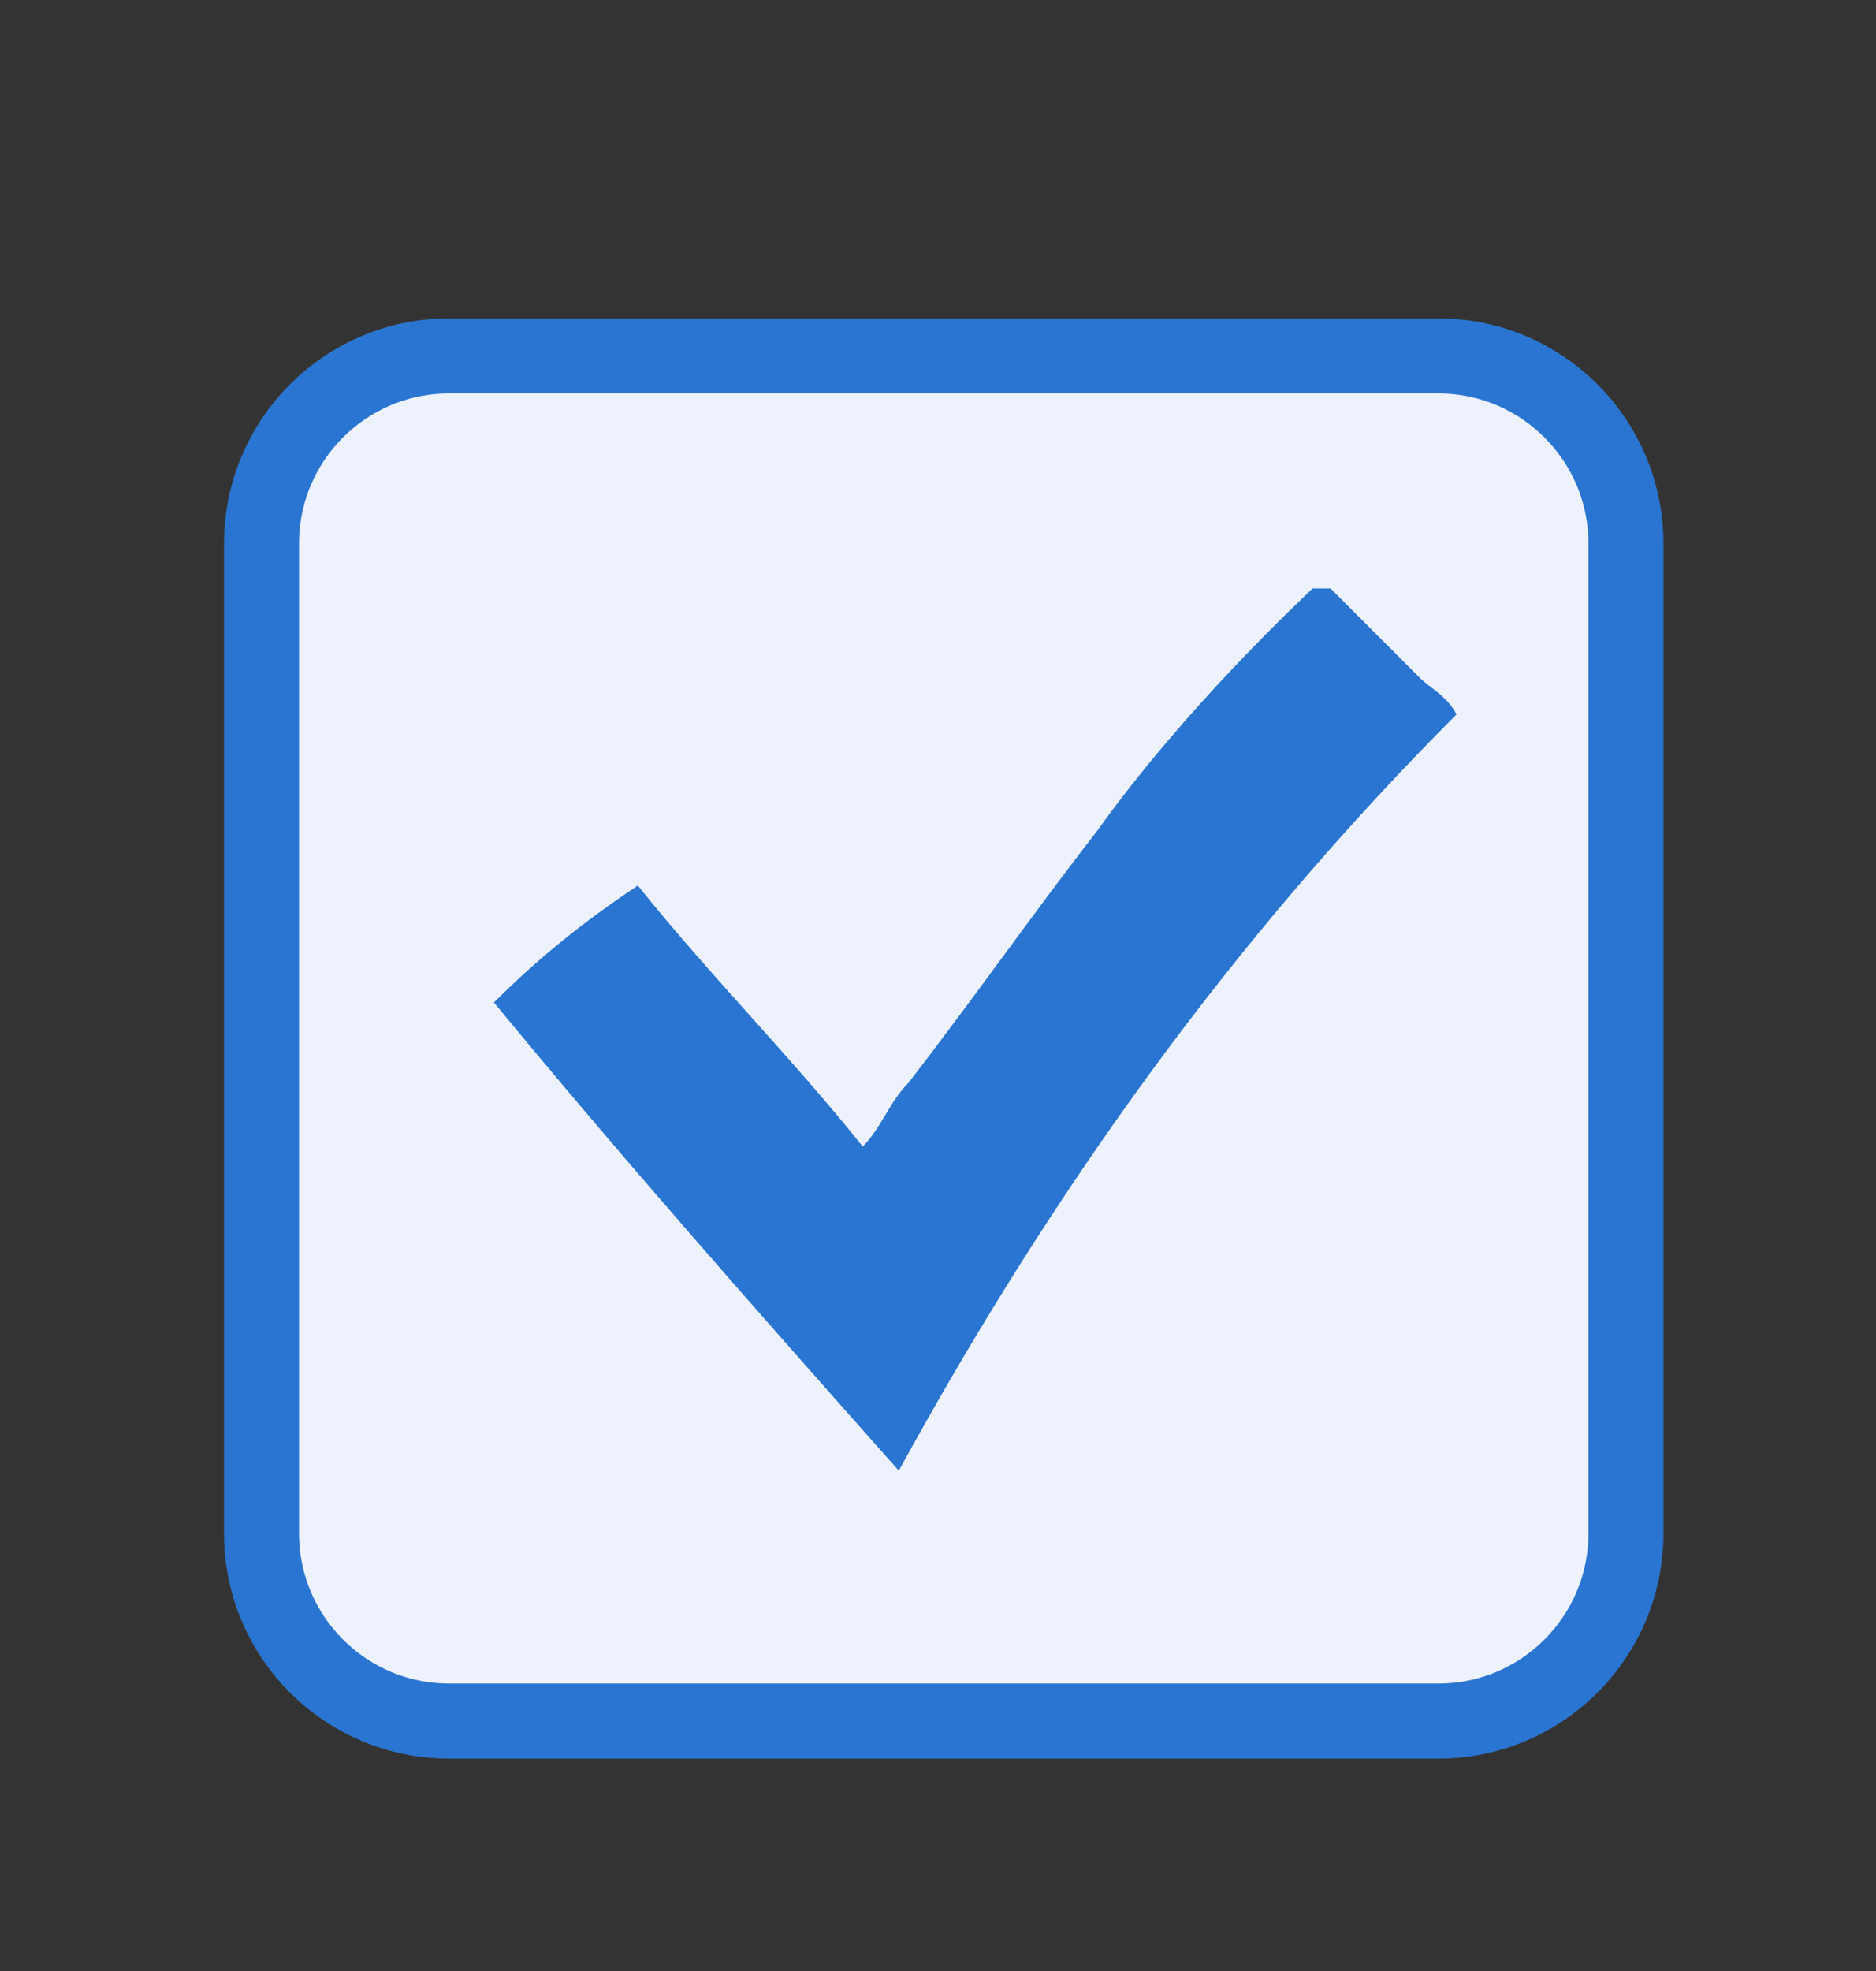
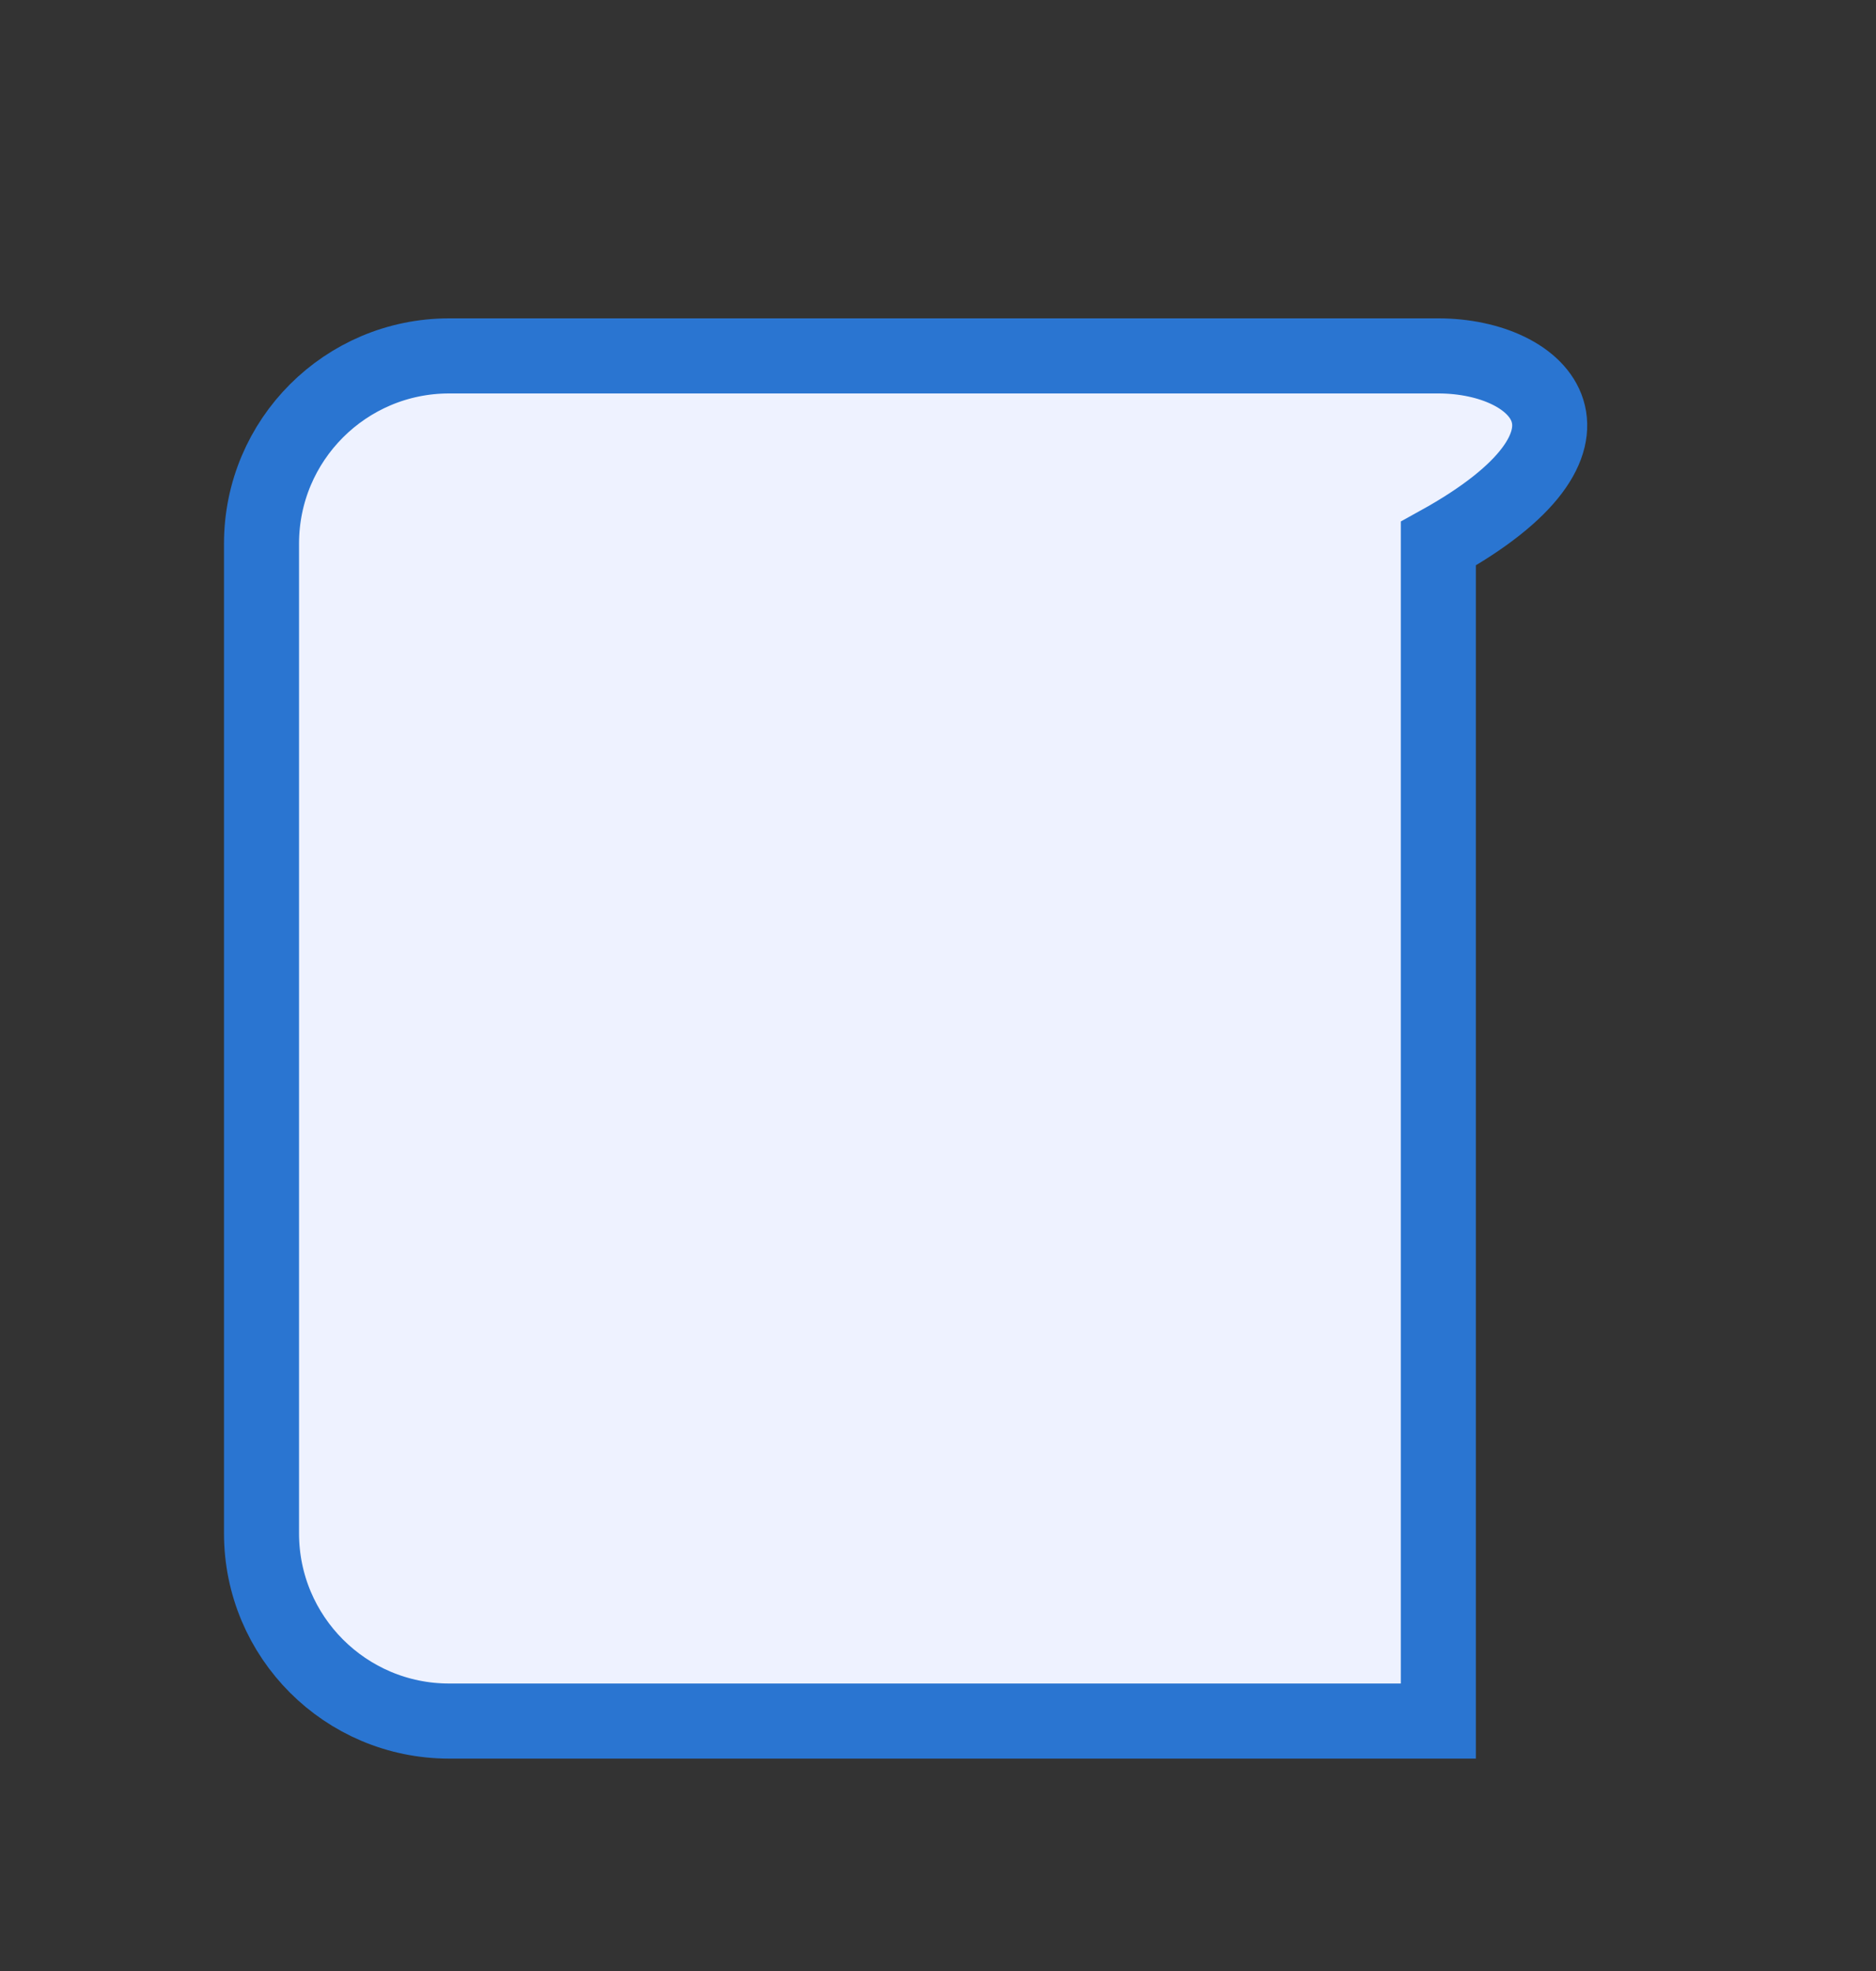
<svg xmlns="http://www.w3.org/2000/svg" width="20" height="21" viewBox="0 0 20 21" fill="none">
  <rect x="0" y="0" width="20" height="21" fill="#333333" stroke="none" />
-   <path d="M15.334 3.792H4.788C3.684 3.792 2.788 4.687 2.788 5.792V16.337C2.788 17.442 3.684 18.337 4.788 18.337H15.334C16.438 18.337 17.334 17.442 17.334 16.337V5.792C17.334 4.687 16.438 3.792 15.334 3.792Z" fill="#EEF2FF" stroke="#2A75D1" stroke-width="0.8" />
-   <path d="M5.266 10.681C5.745 10.202 6.225 9.818 6.8 9.435C7.568 10.394 8.431 11.257 9.198 12.216C9.39 12.024 9.486 11.736 9.678 11.545C10.349 10.681 11.02 9.722 11.692 8.859C12.651 7.516 13.898 6.366 13.993 6.27H14.185C14.473 6.557 14.857 6.941 15.144 7.229C15.24 7.325 15.432 7.421 15.528 7.612C13.13 10.01 11.212 12.695 9.582 15.669C8.047 13.942 6.609 12.312 5.266 10.681Z" fill="#2A75D1" />
+   <path d="M15.334 3.792H4.788C3.684 3.792 2.788 4.687 2.788 5.792V16.337C2.788 17.442 3.684 18.337 4.788 18.337H15.334V5.792C17.334 4.687 16.438 3.792 15.334 3.792Z" fill="#EEF2FF" stroke="#2A75D1" stroke-width="0.8" />
</svg>